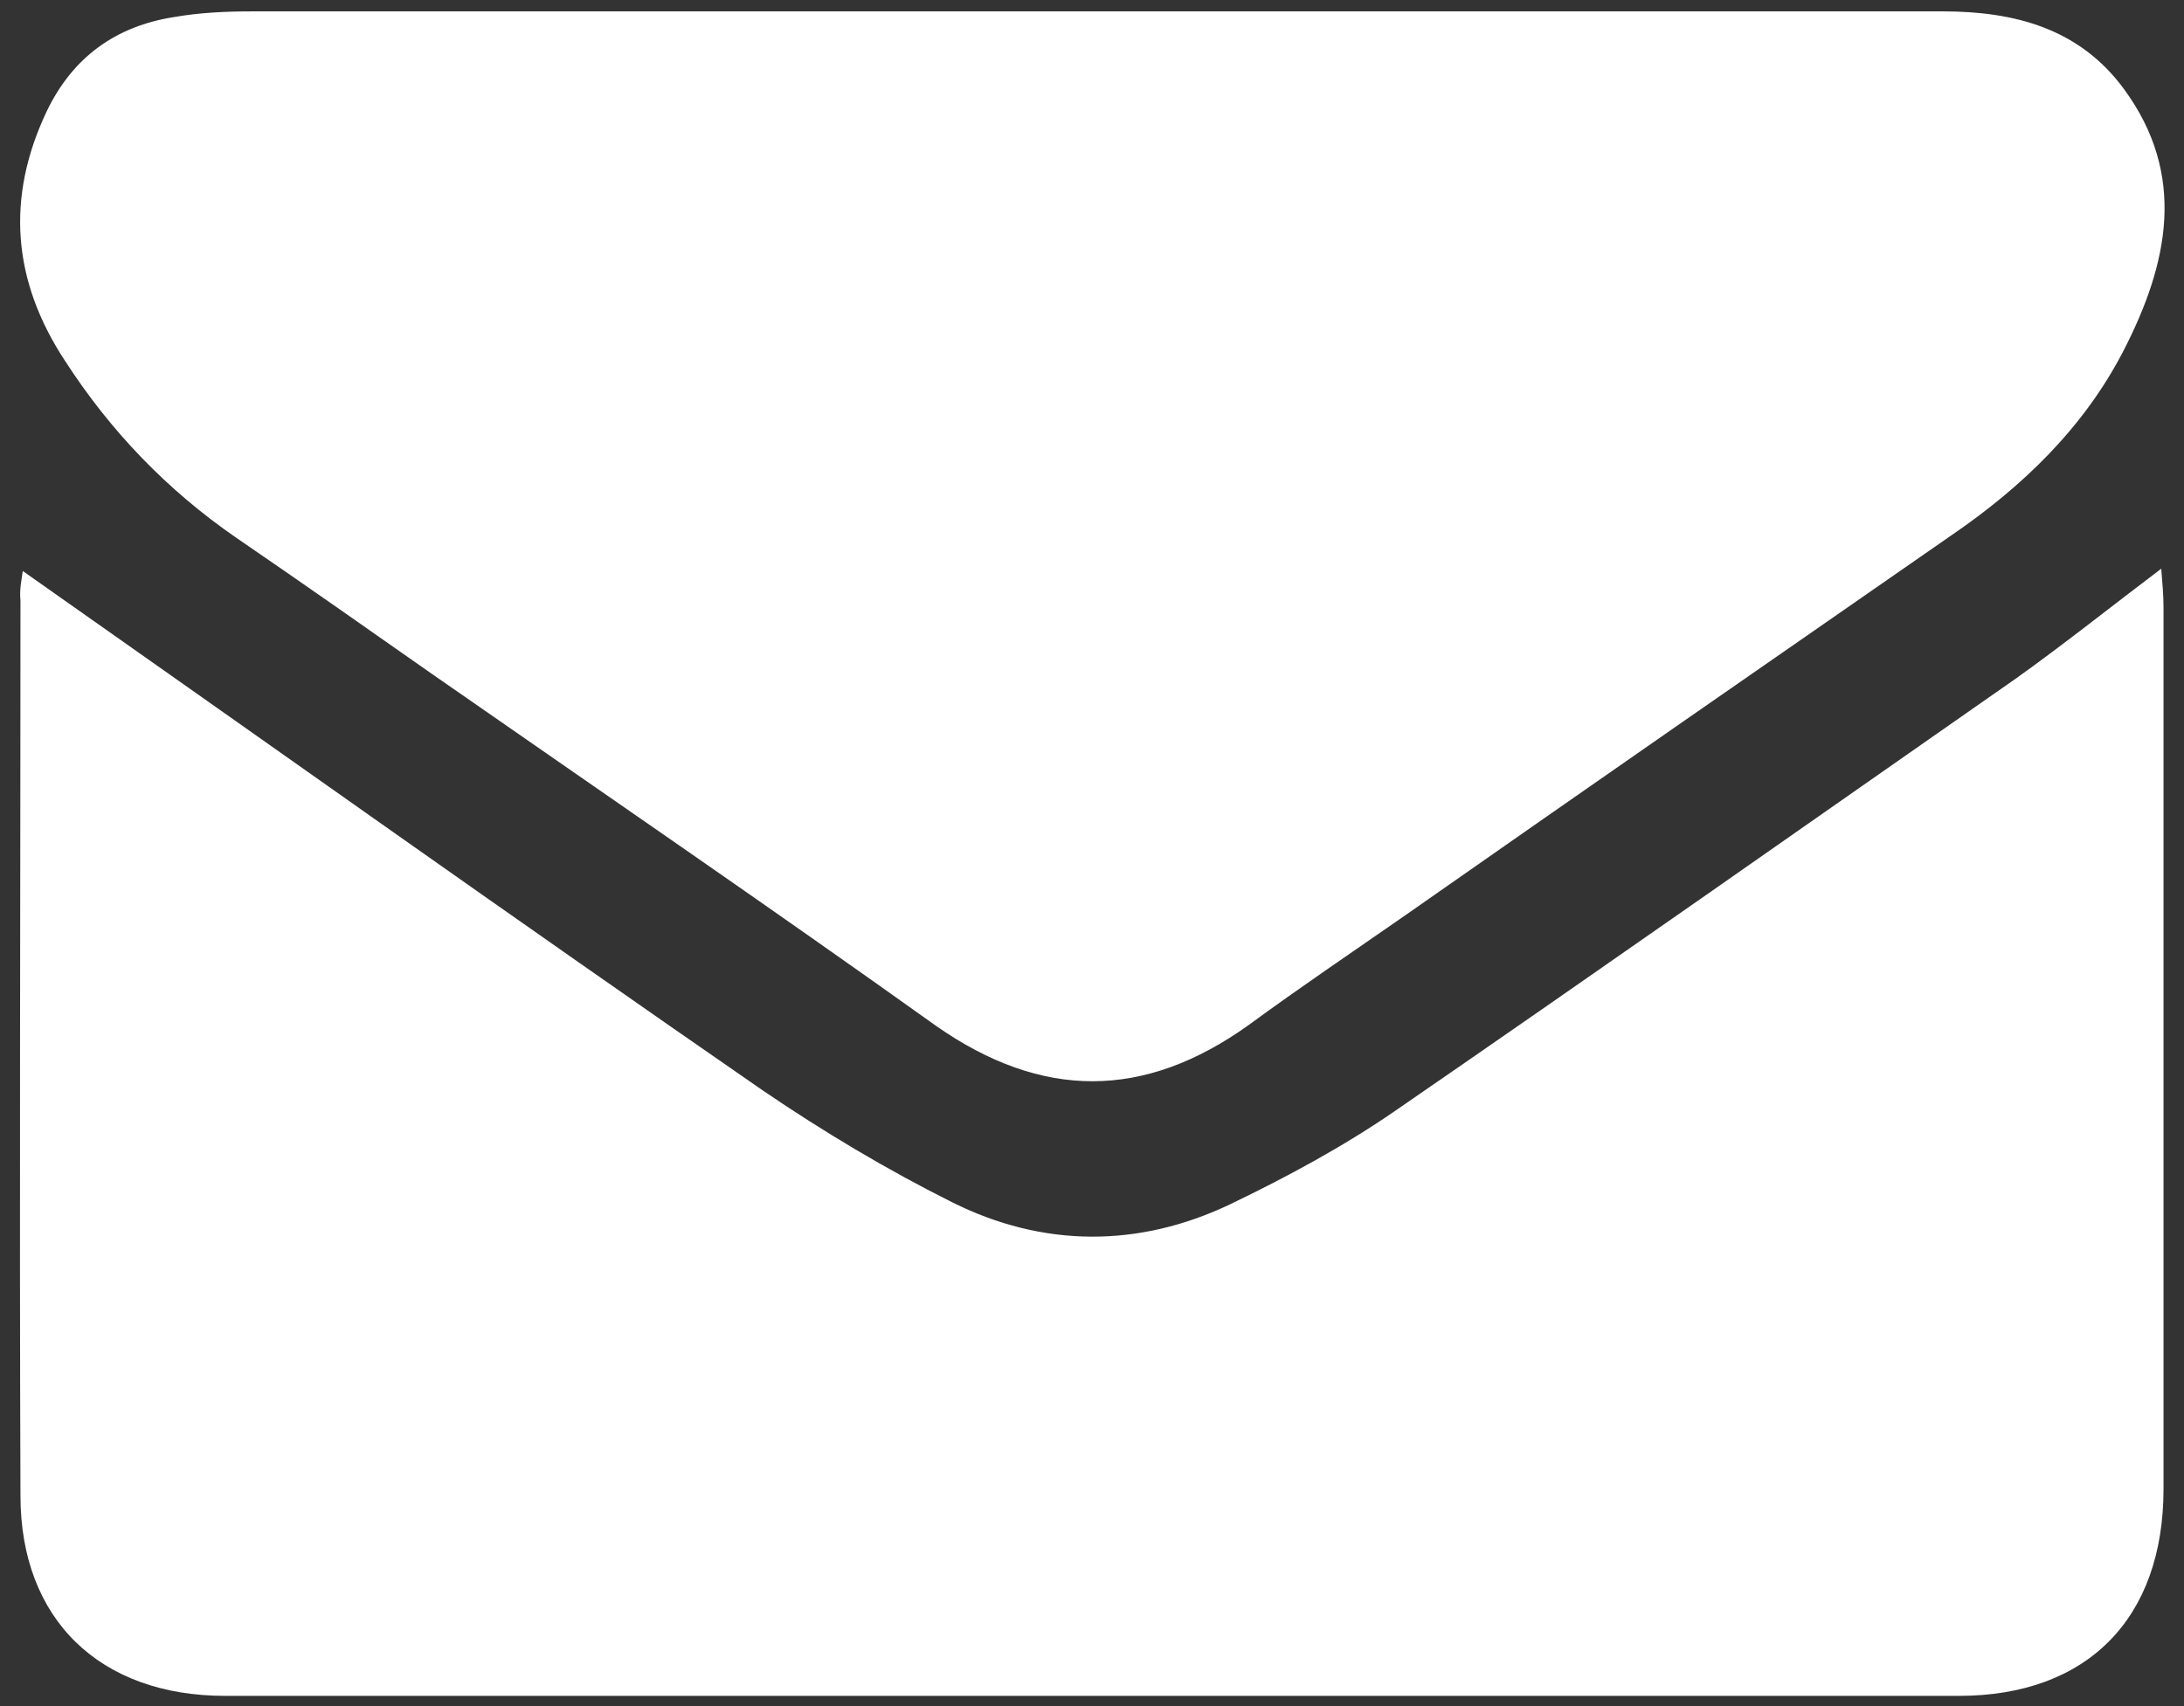
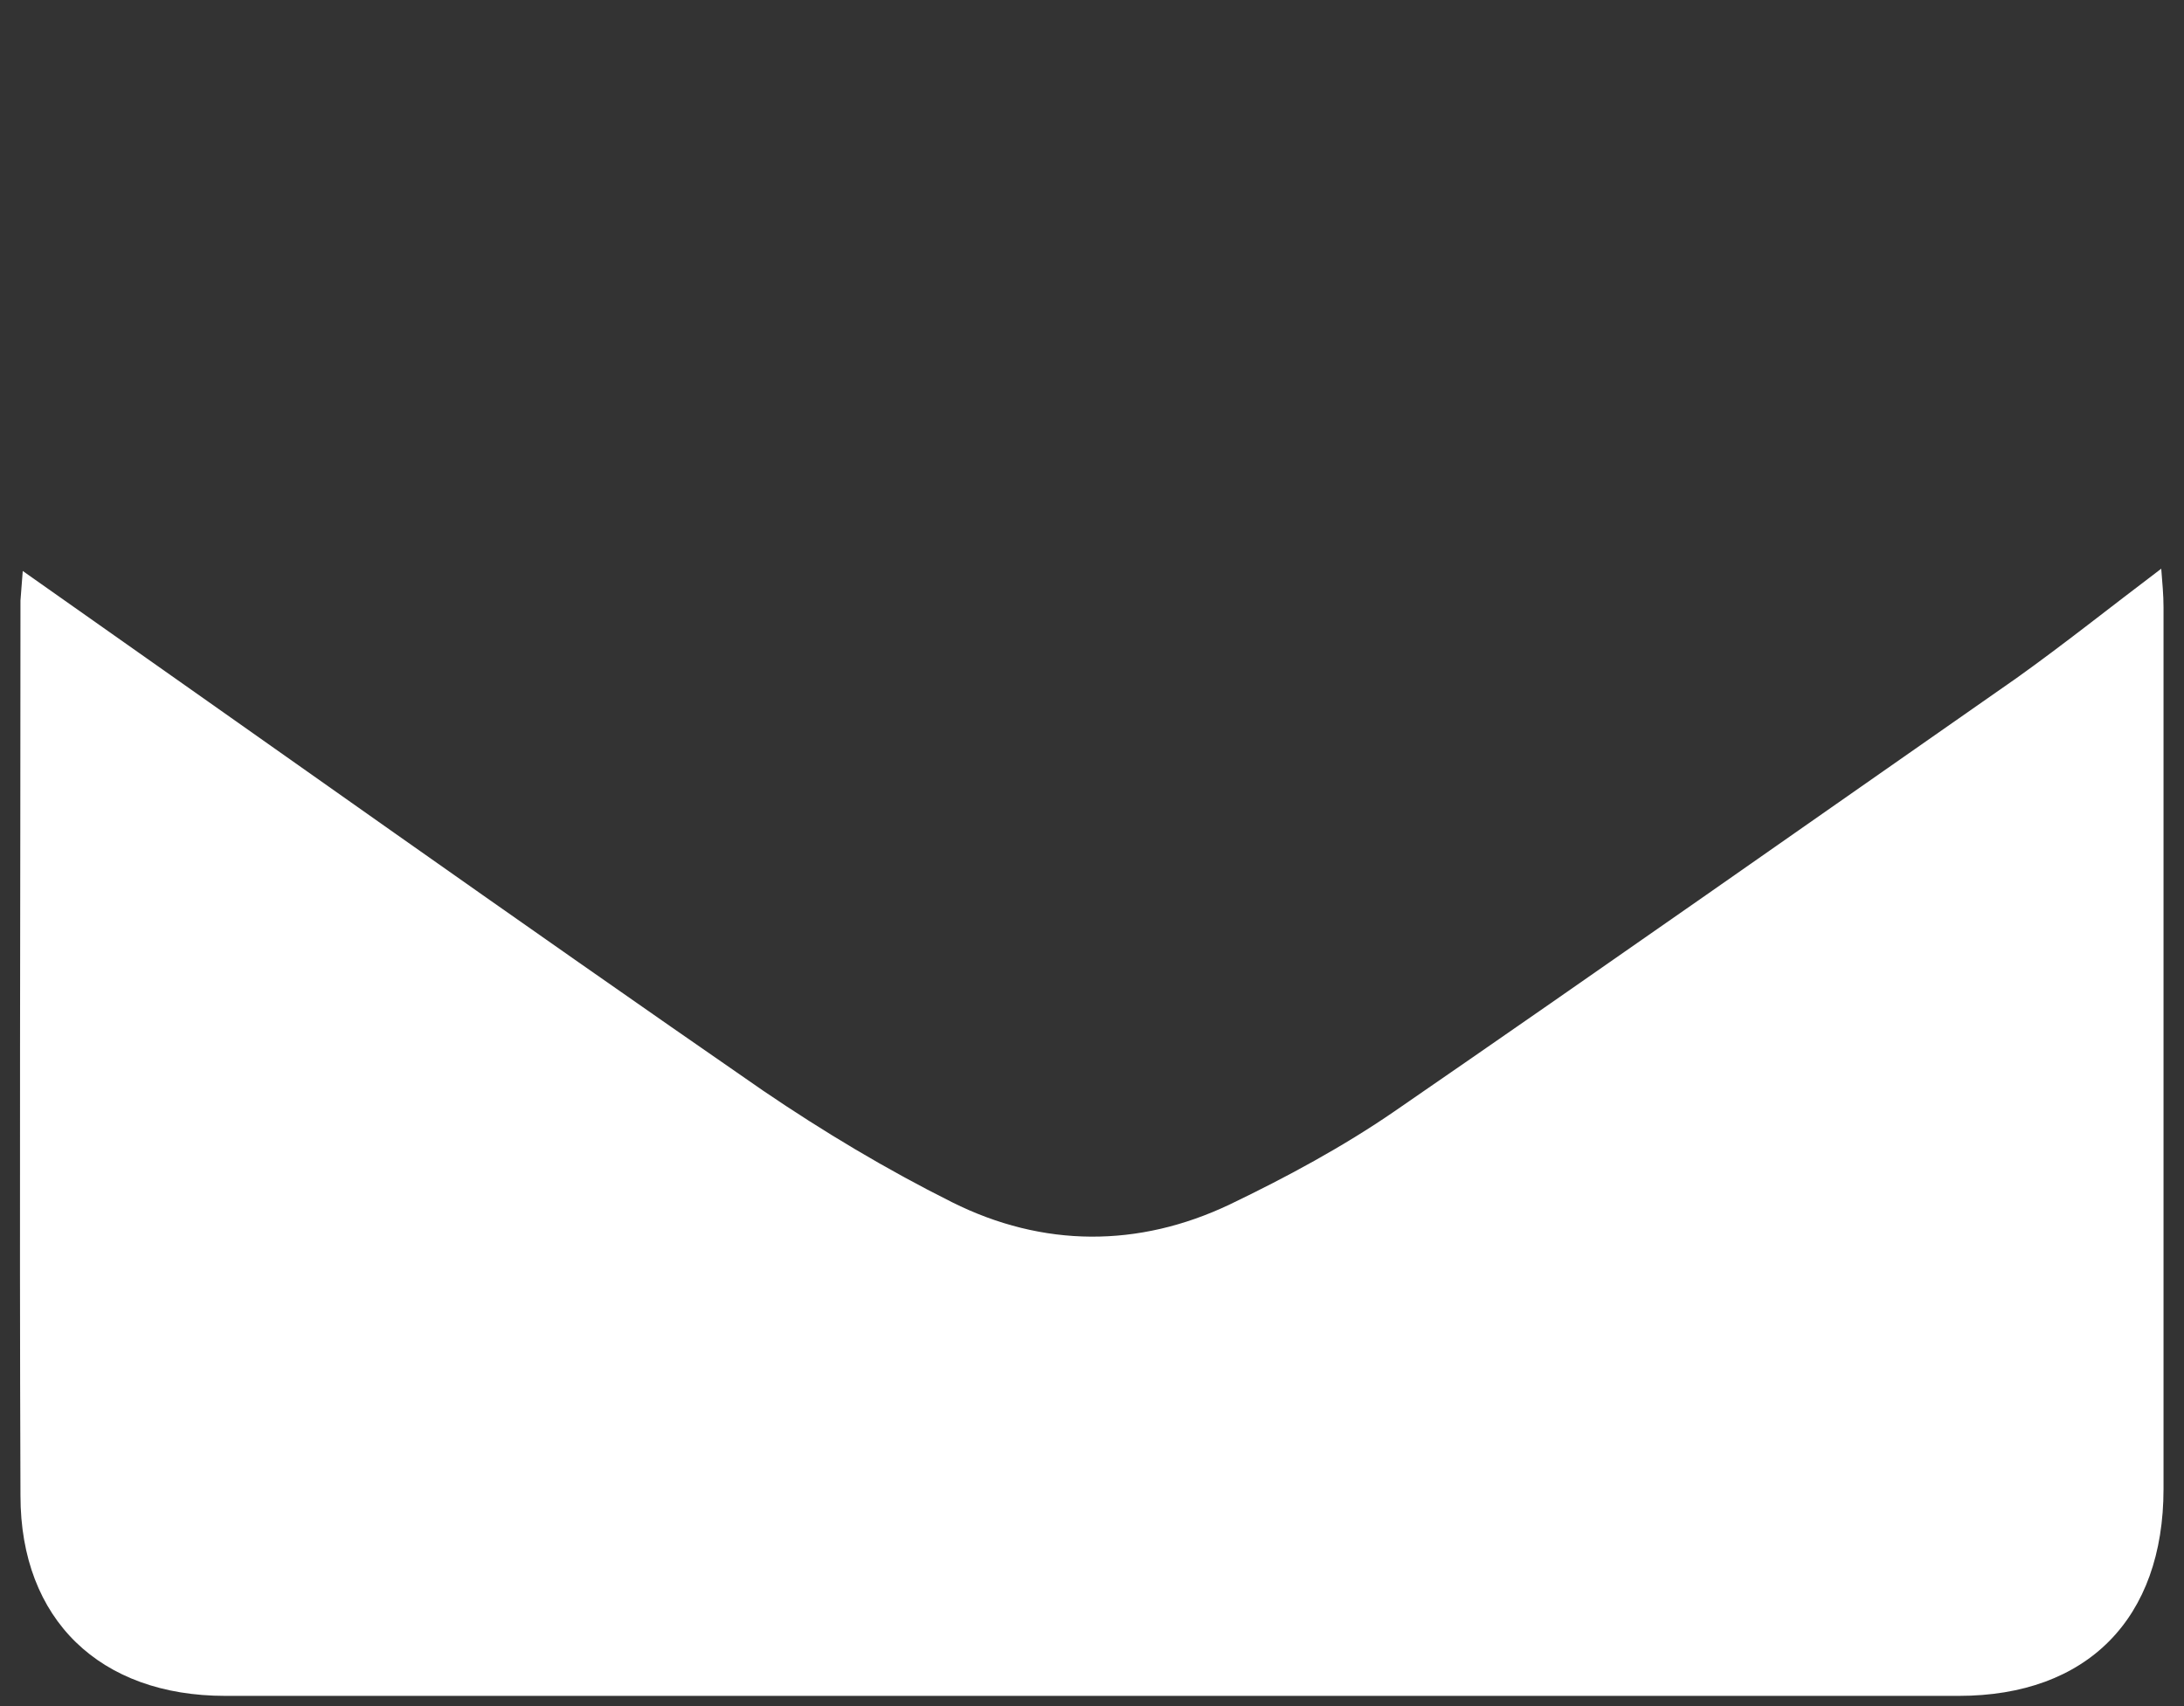
<svg xmlns="http://www.w3.org/2000/svg" version="1.1" id="Layer_1" x="0px" y="0px" viewBox="0 0 192 150" style="enable-background:new 0 0 192 150;" xml:space="preserve">
  <rect x="0" y="0" width="192" height="150" fill="#333333" stroke="none" />
  <style type="text/css">
	.st0{fill:#FFFFFF;}
</style>
  <g>
-     <path class="st0" d="M2,50.2c21.9,15.4,43.4,30.7,65.1,45.7c5.3,3.6,10.8,6.9,16.6,9.8c8,4,16.4,4,24.4,0.2c5-2.4,10-5.1,14.5-8.2   c18.3-12.6,36.5-25.4,54.7-38.1c4.2-3,8.2-6.2,12.7-9.6c0.1,1.3,0.2,2.3,0.2,3.4c0,25.8,0,51.6,0,77.5c0,11.4-6.7,18.2-18,18.2   c-50.8,0-101.6,0-152.4,0c-11,0-18-6.7-18-17.6c-0.1-26.2,0-52.5,0-78.7C1.7,51.8,1.9,51,2,50.2z" />
-     <path class="st0" d="M95.9,1c25,0,50,0,74.9,0c6.3,0,12,1.5,15.9,6.8c5.6,7.6,3.9,15.4,0,23c-3.5,6.8-8.9,12-15.2,16.3   c-16,11.1-32,22.2-48,33.4c-4.6,3.2-9.2,6.3-13.7,9.6c-9.2,6.6-18.2,6.6-27.5,0.1C67.6,79.7,52.7,69.5,37.9,59.2   c-5.7-4-11.4-8-17.1-11.9c-6.1-4.2-11.1-9.4-15.1-15.6c-4.6-7-5.2-14.3-1.6-21.9C6.4,5,10.2,2.3,15.3,1.5C17.6,1.1,19.9,1,22.2,1   C46.8,1,71.3,1,95.9,1z" />
+     <path class="st0" d="M2,50.2c21.9,15.4,43.4,30.7,65.1,45.7c5.3,3.6,10.8,6.9,16.6,9.8c8,4,16.4,4,24.4,0.2c5-2.4,10-5.1,14.5-8.2   c18.3-12.6,36.5-25.4,54.7-38.1c4.2-3,8.2-6.2,12.7-9.6c0.1,1.3,0.2,2.3,0.2,3.4c0,25.8,0,51.6,0,77.5c0,11.4-6.7,18.2-18,18.2   c-50.8,0-101.6,0-152.4,0c-11,0-18-6.7-18-17.6c-0.1-26.2,0-52.5,0-78.7z" />
  </g>
</svg>